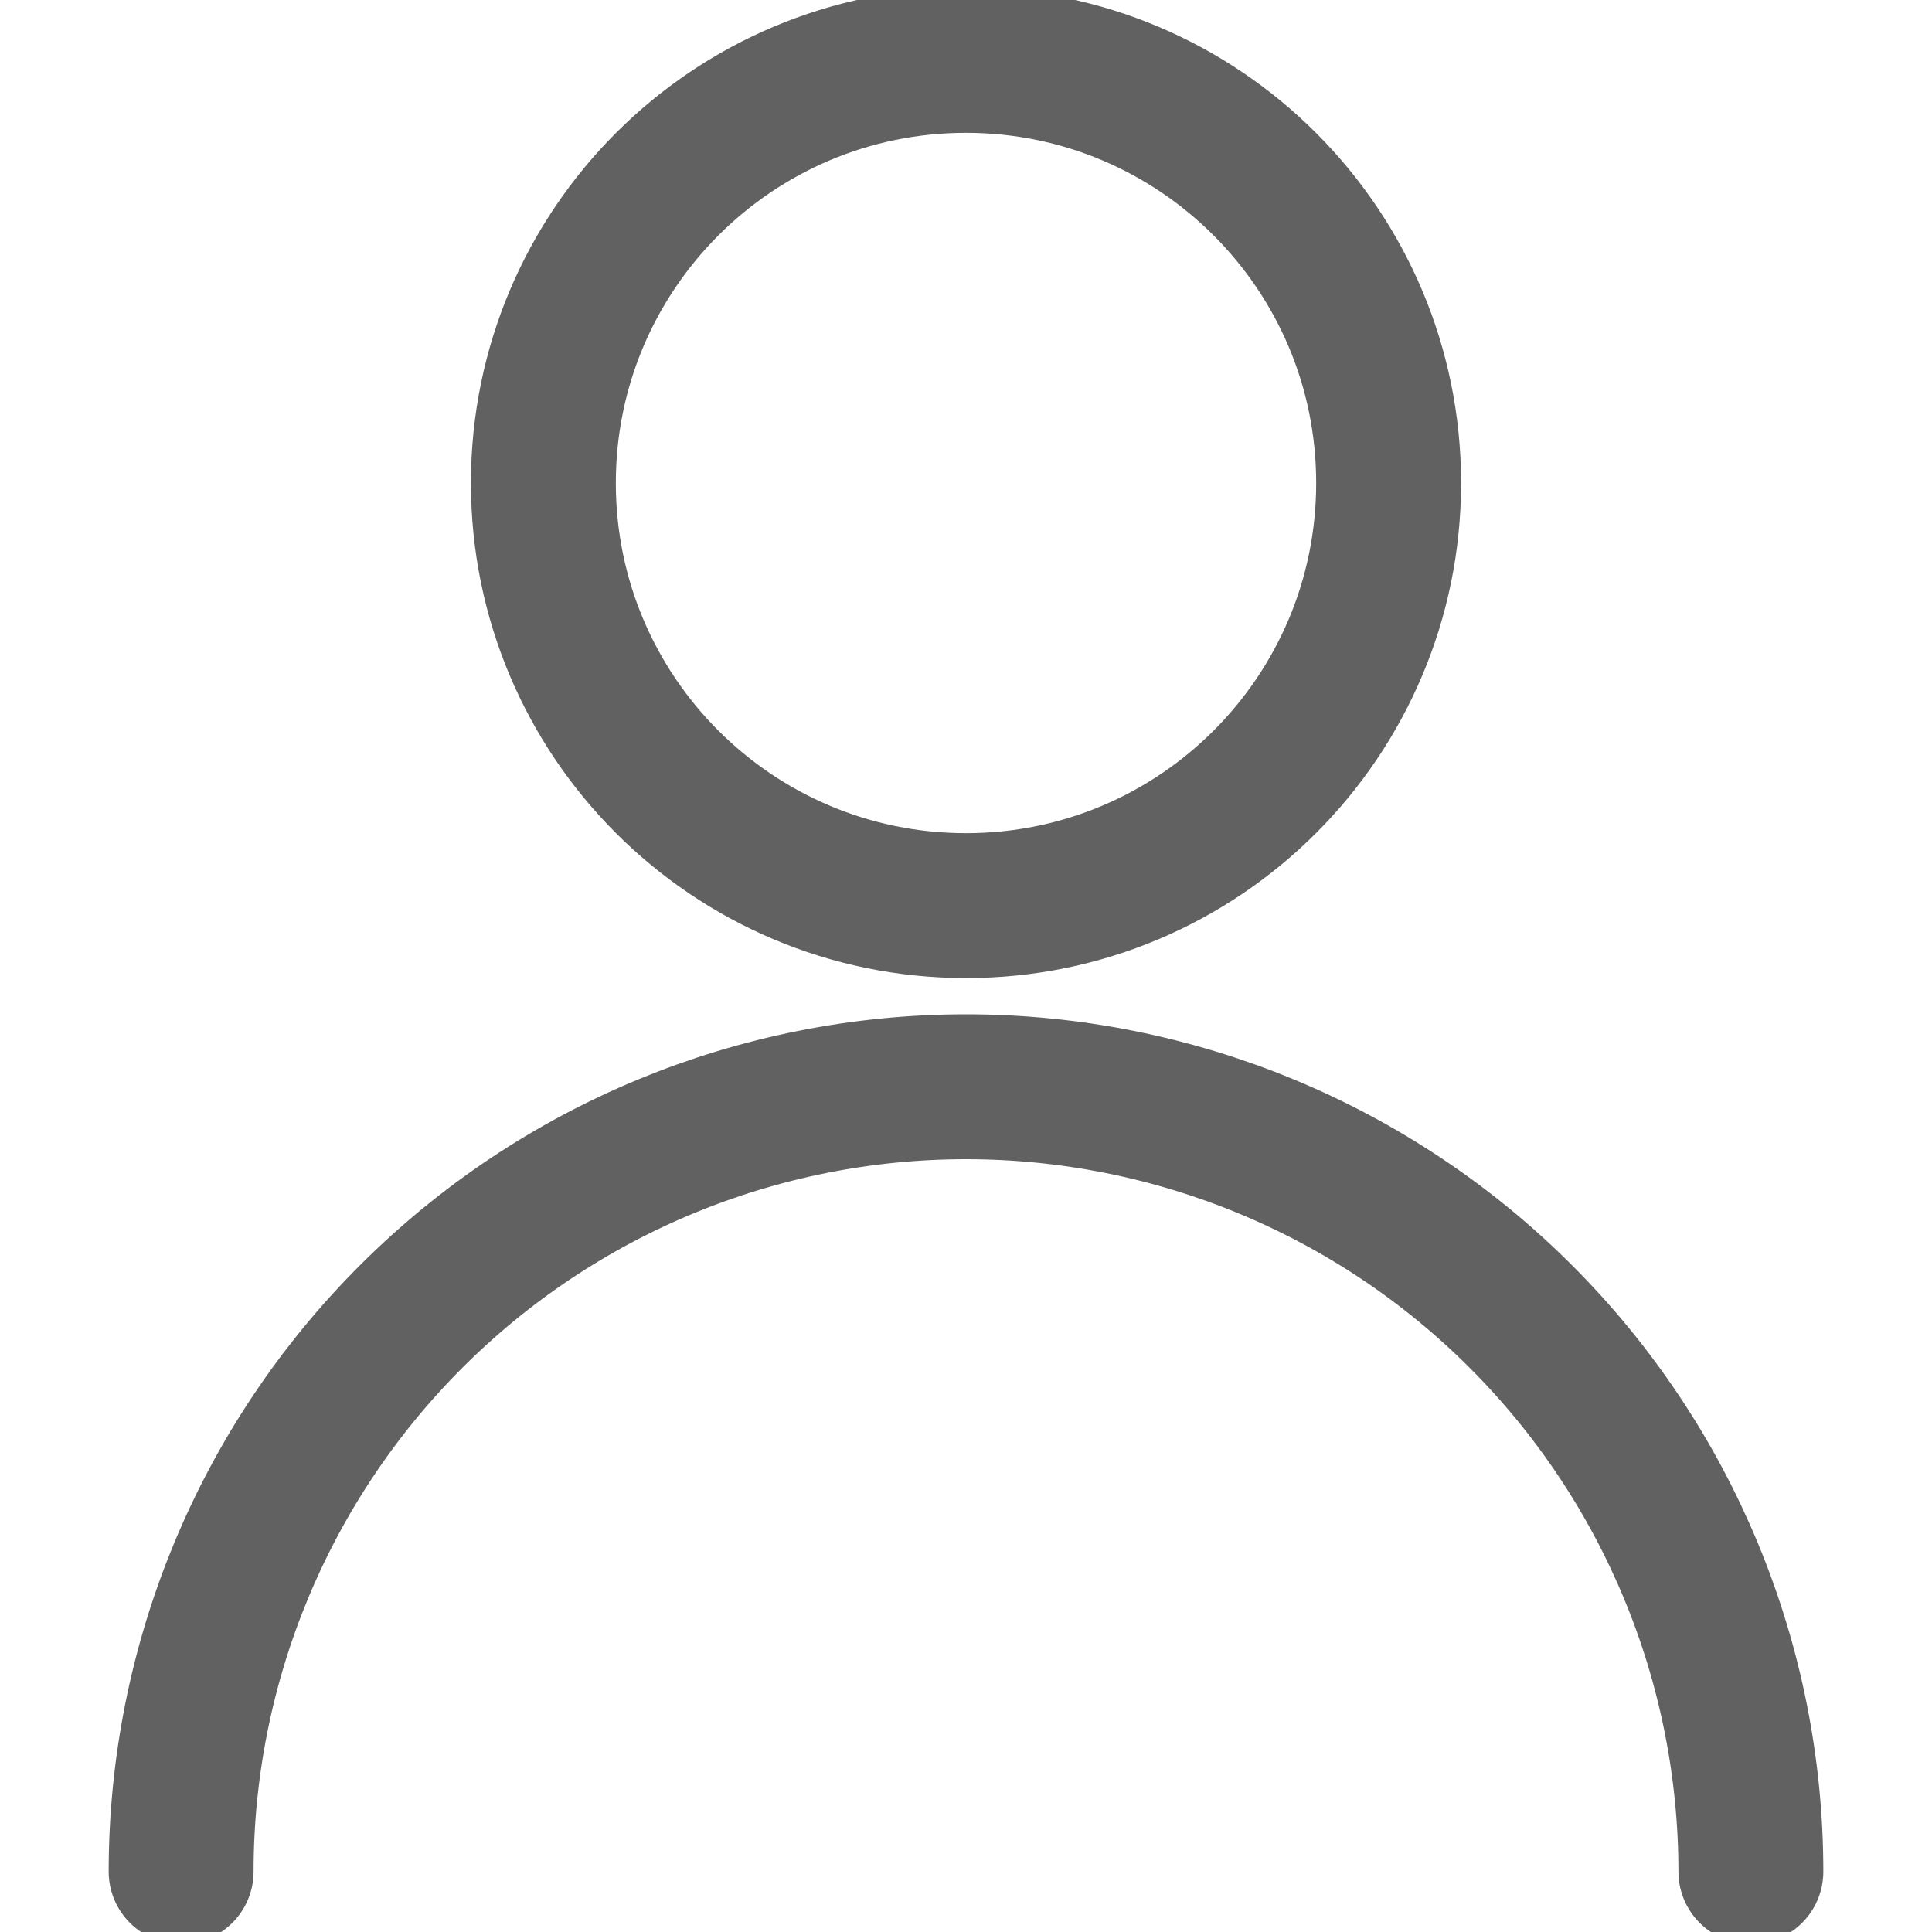
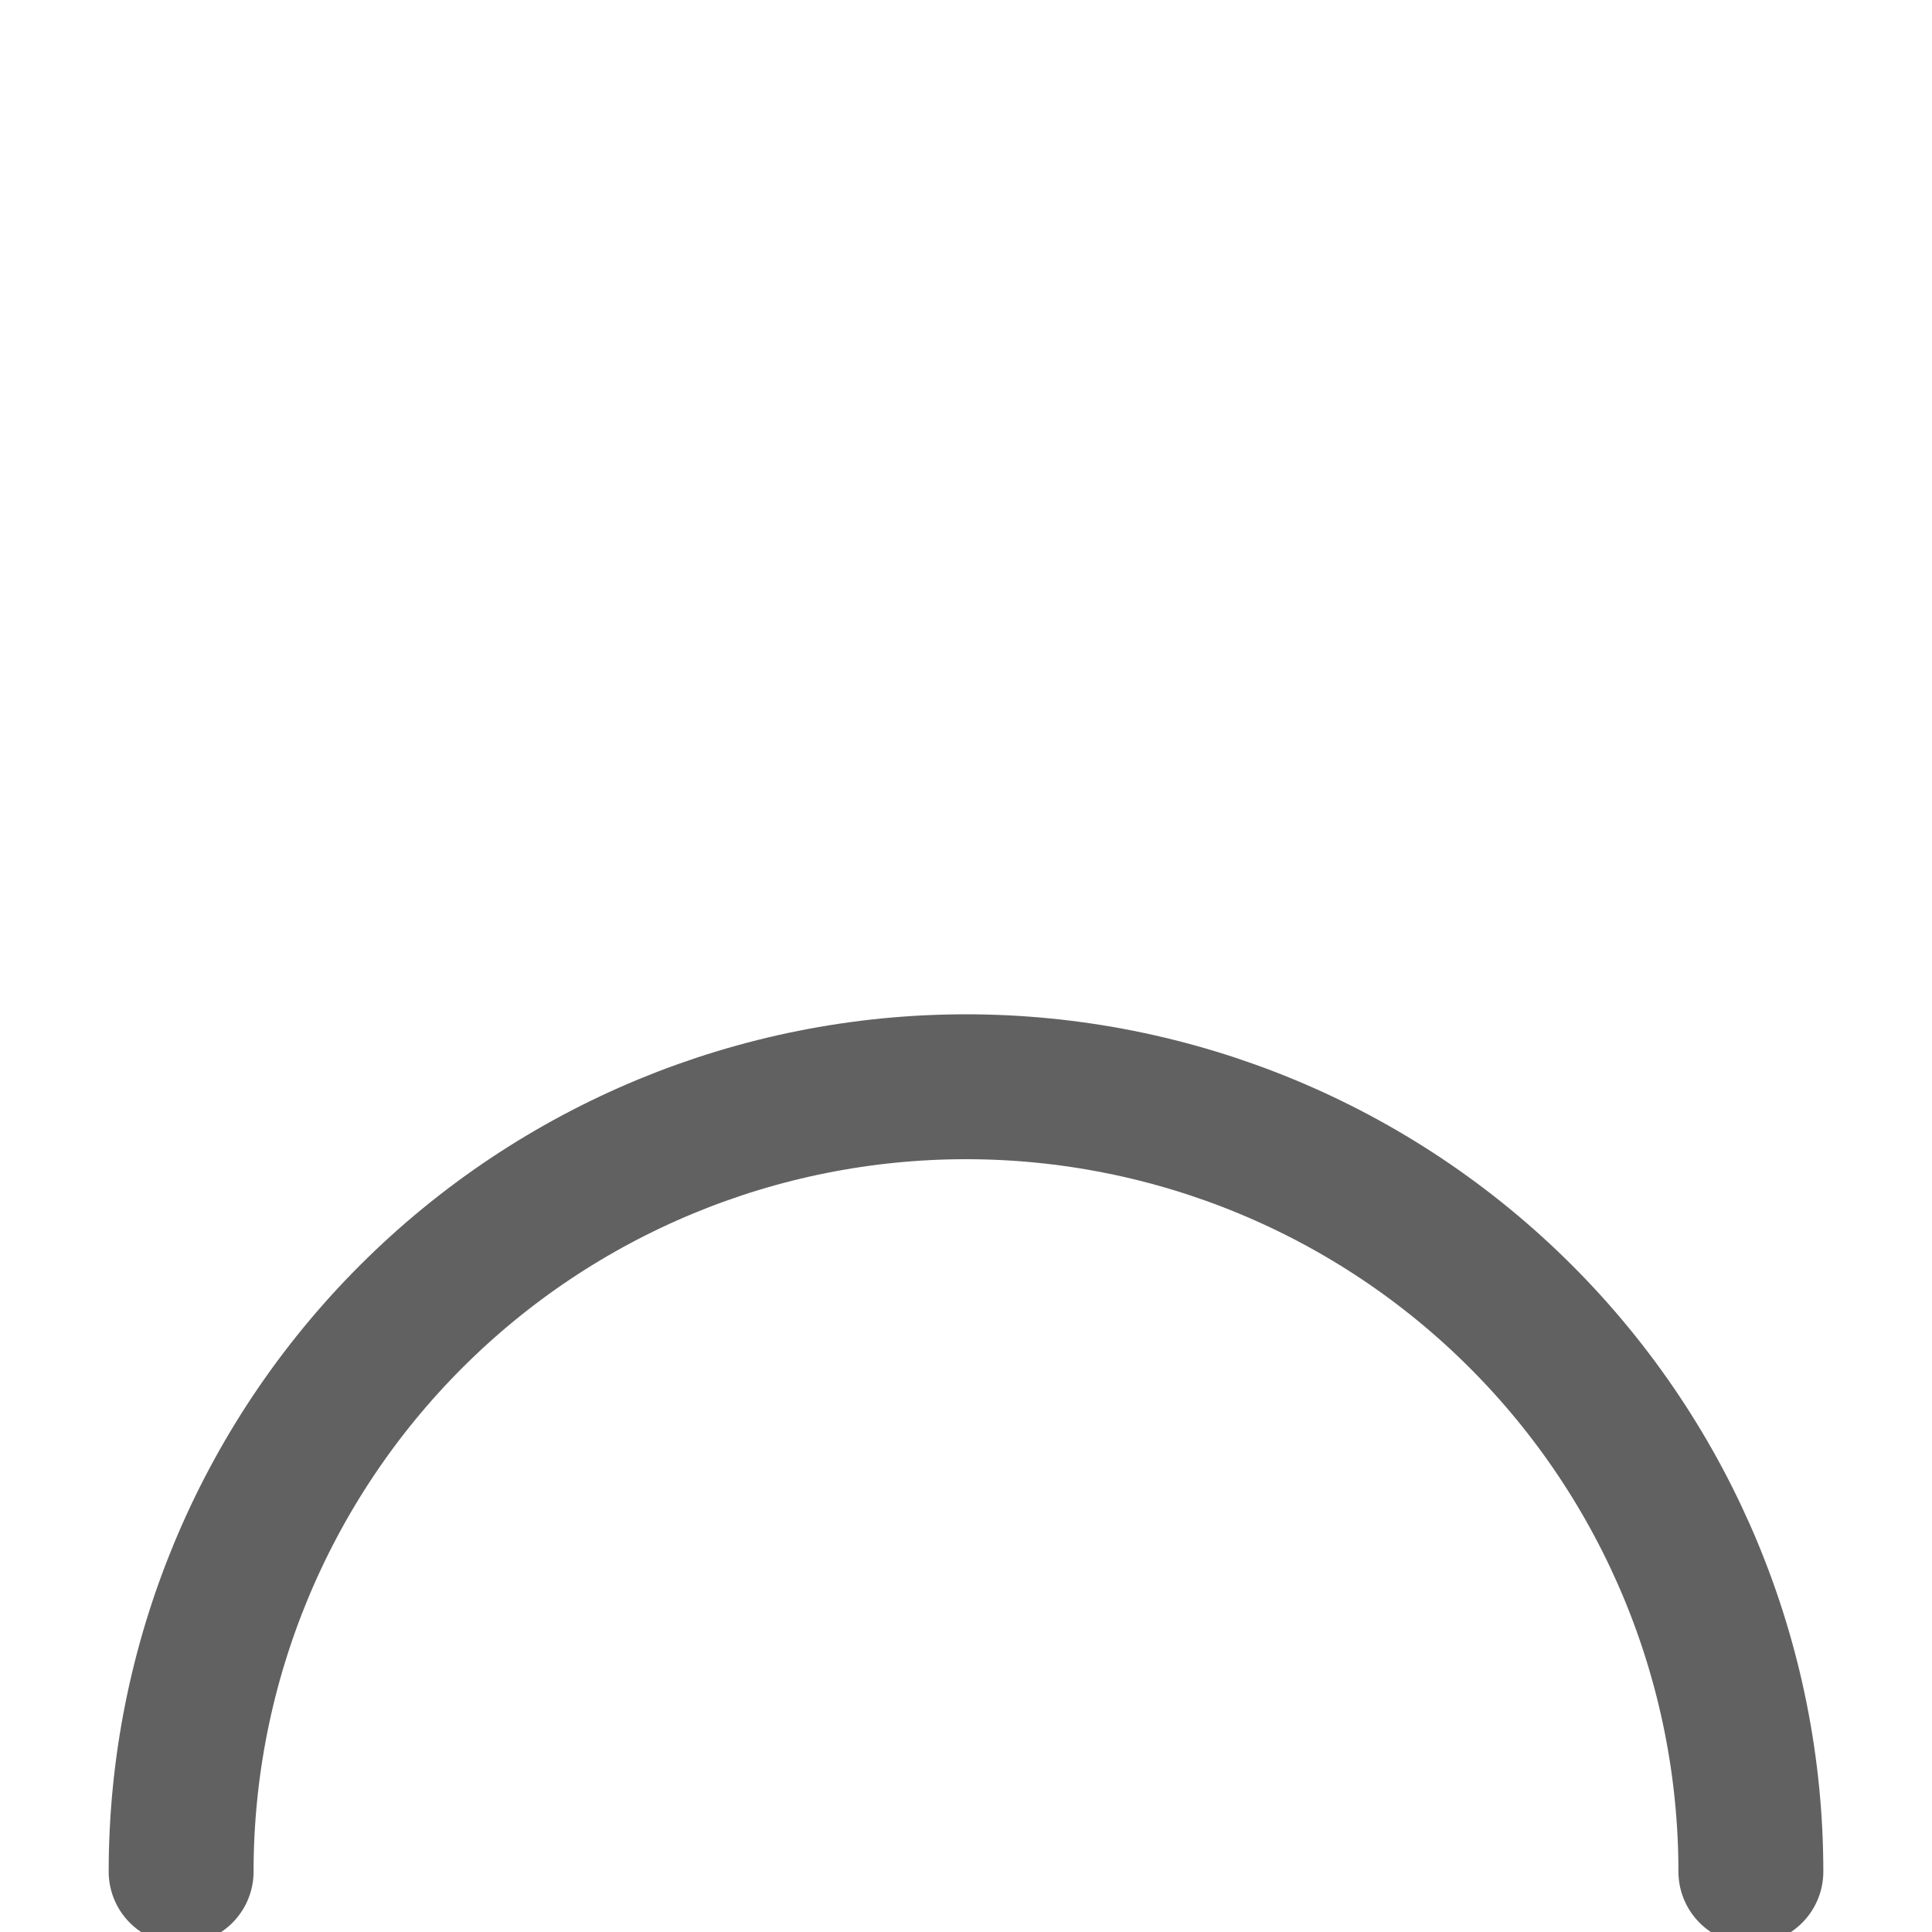
<svg xmlns="http://www.w3.org/2000/svg" width="20" height="20" viewBox="0 0 20 20" fill="none">
  <g clip-path="url(#clip0)">
-     <path d="M10 9.375C12.416 9.375 14.375 7.417 14.375 5C14.375 2.584 12.416 0.625 10 0.625C7.584 0.625 5.625 2.584 5.625 5C5.625 7.417 7.584 9.375 10 9.375Z" stroke="#616161" stroke-width="1.5" stroke-linecap="round" stroke-linejoin="round" />
    <path d="M1.875 19.375C1.875 17.221 2.731 15.154 4.255 13.63C5.778 12.106 7.845 11.25 10 11.25C12.155 11.25 14.222 12.106 15.745 13.63C17.269 15.154 18.125 17.221 18.125 19.375" stroke="#616161" stroke-width="1.5" stroke-linecap="round" stroke-linejoin="round" />
  </g>
  <defs>
    <clipPath id="clip0">
      <rect width="20" height="20" fill="white" transform="translate(0 0)" />
    </clipPath>
  </defs>
</svg>